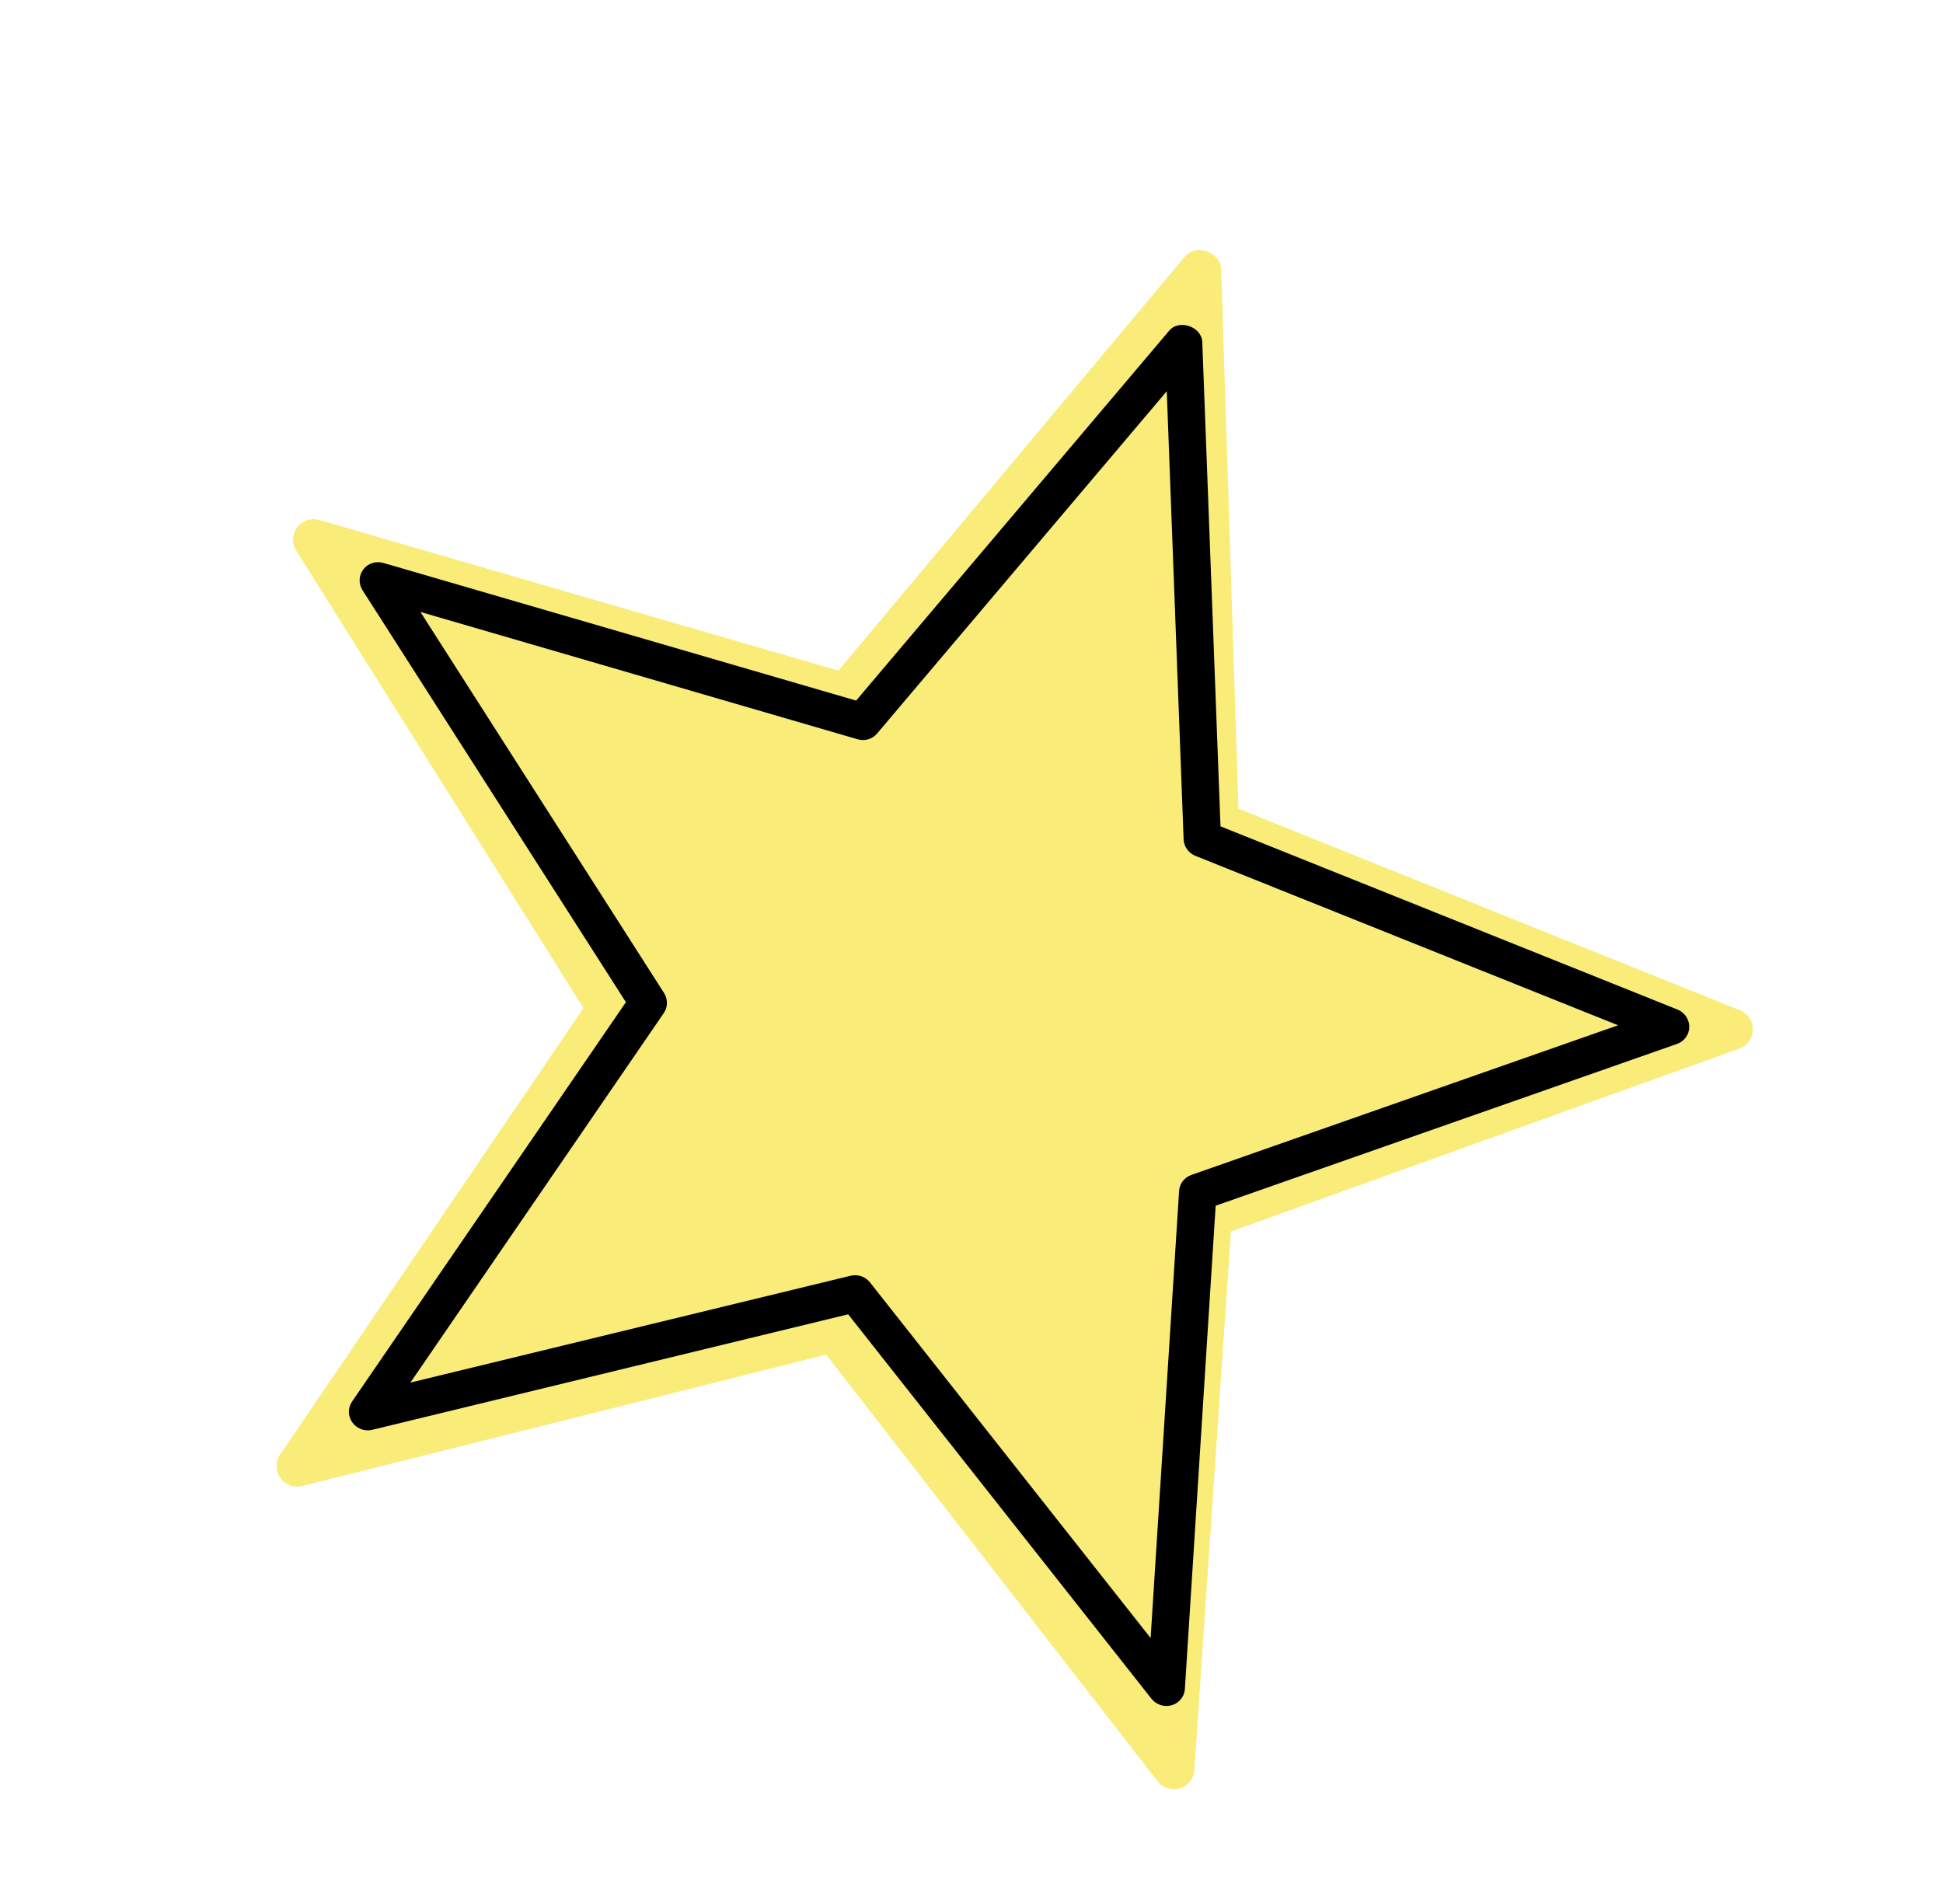
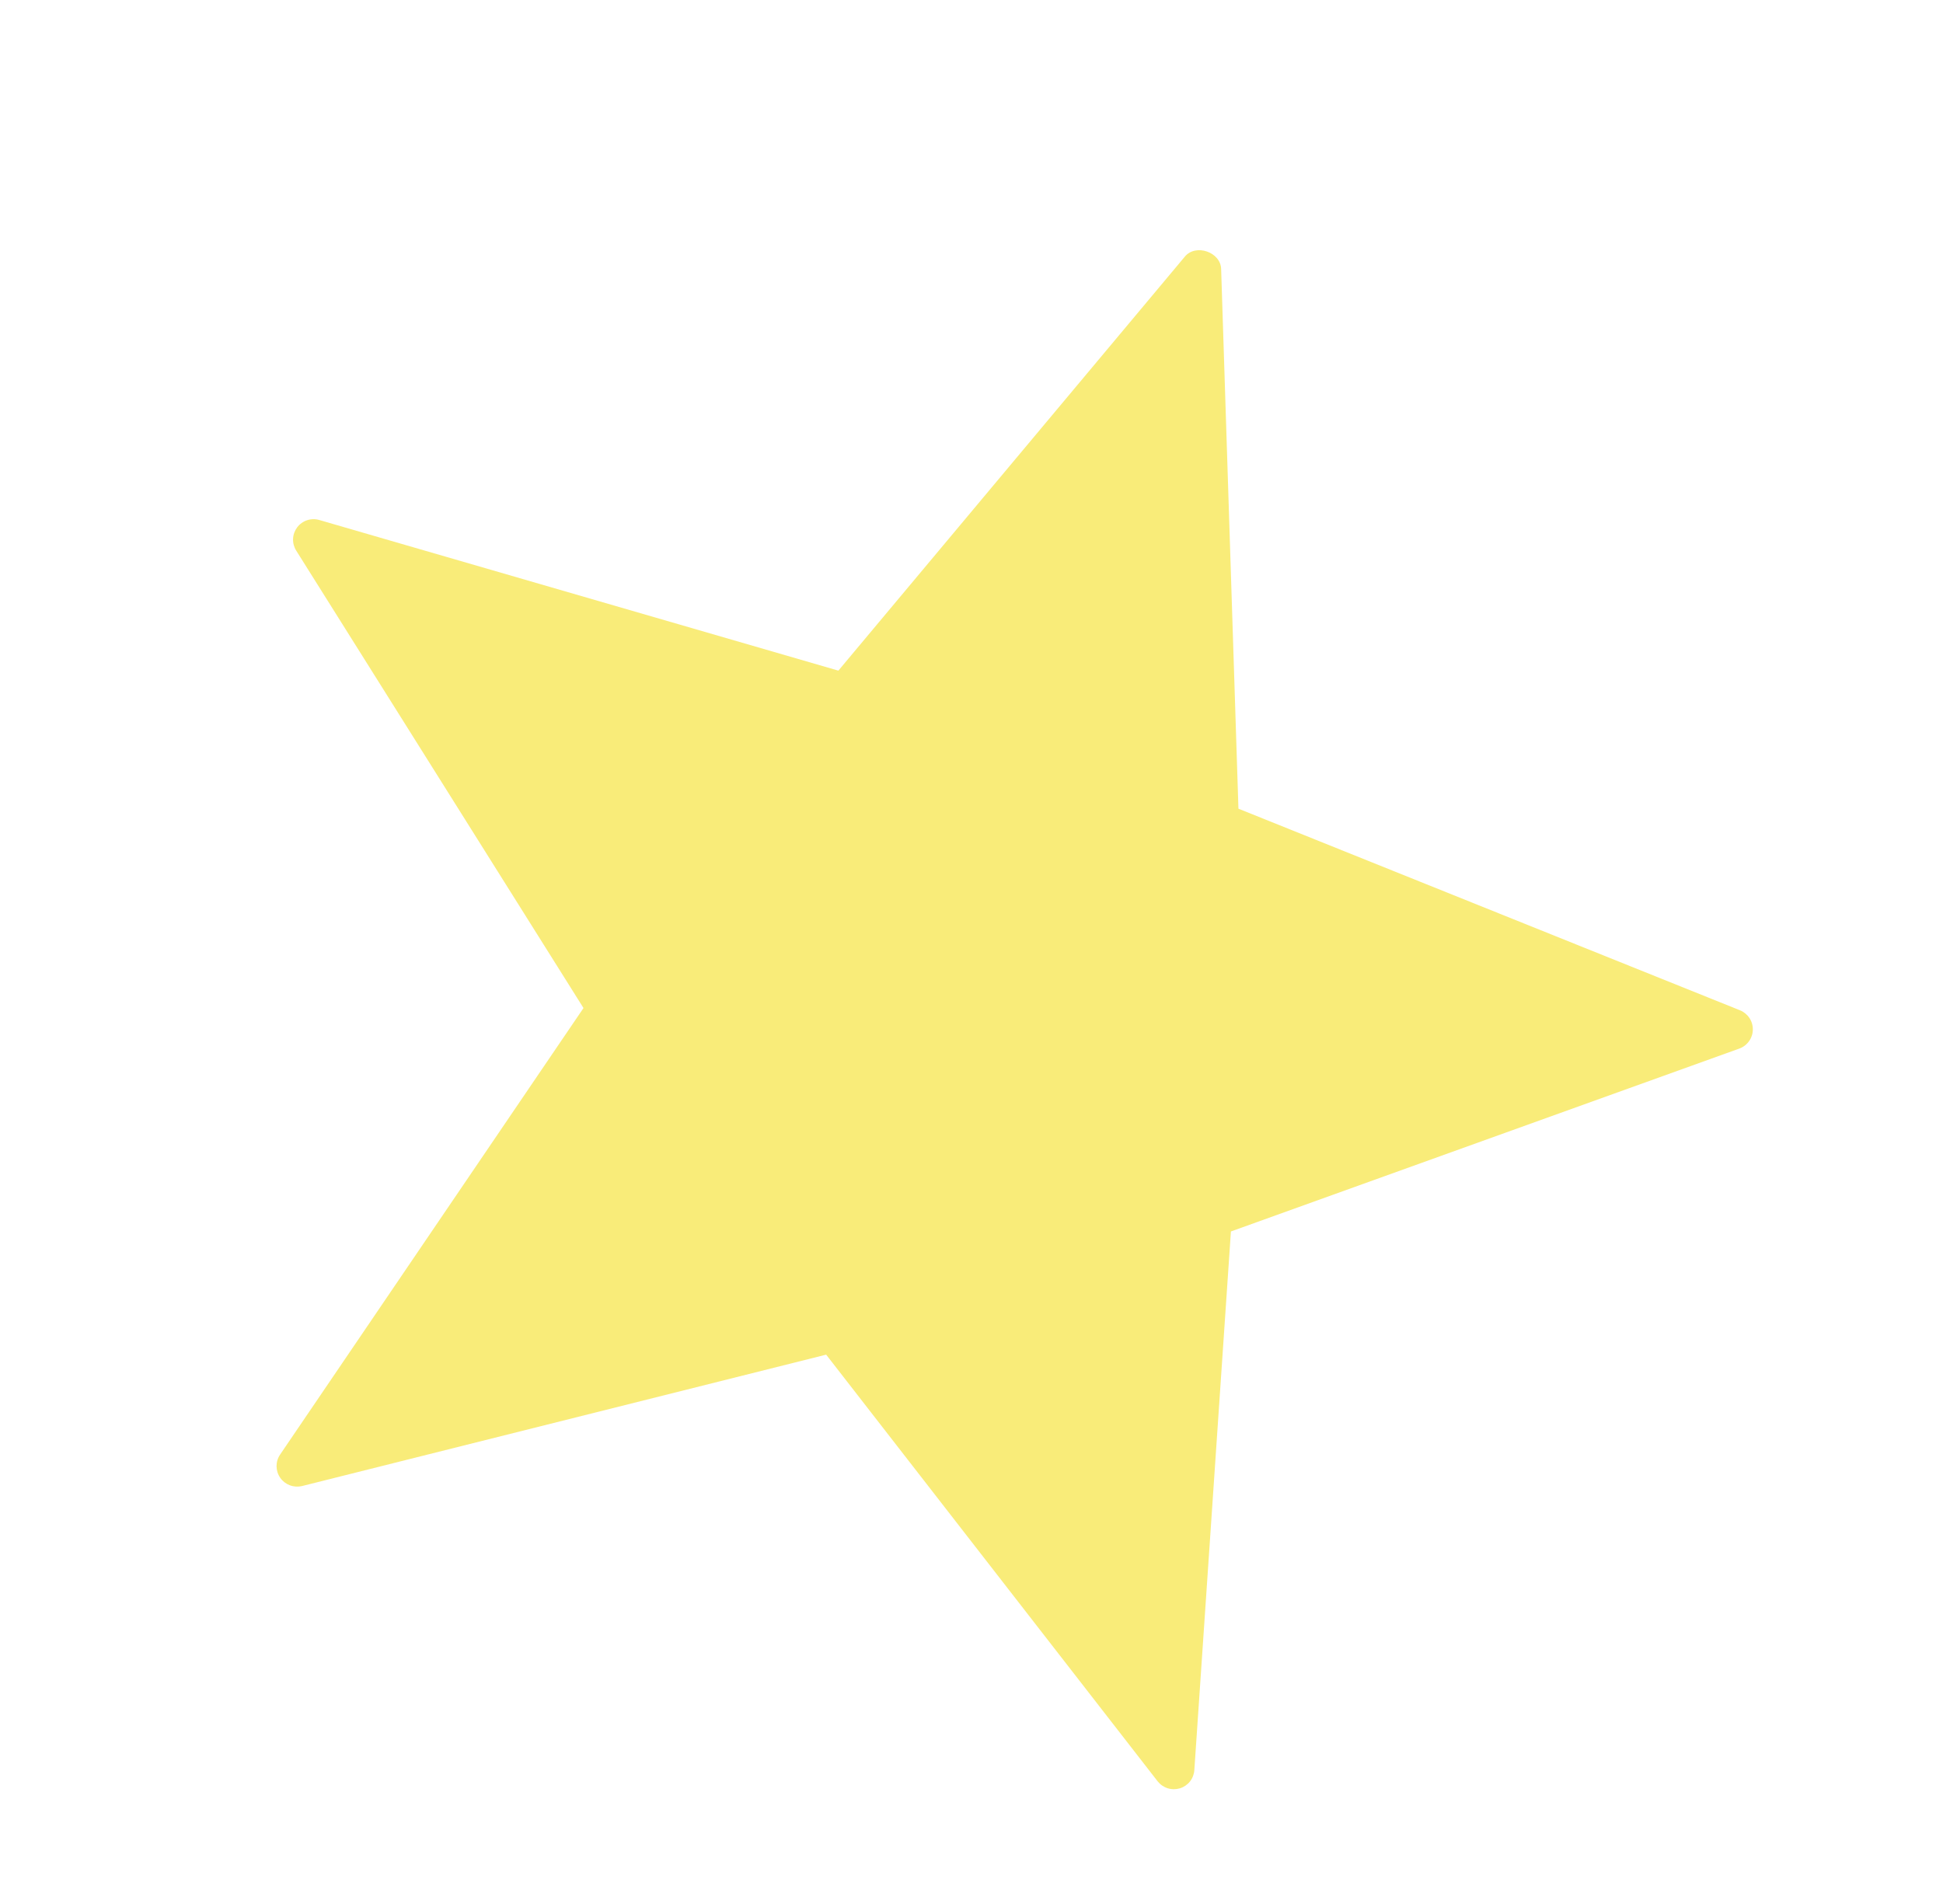
<svg xmlns="http://www.w3.org/2000/svg" width="101" height="99" viewBox="0 0 101 99" fill="none">
  <path d="M91.115 53.529C91.119 53.313 91.058 53.101 90.938 52.921C90.819 52.741 90.648 52.601 90.447 52.52L64.376 42.04L63.477 13.988C63.453 13.102 62.159 12.656 61.592 13.338L43.58 34.863L16.597 27.032C16.389 26.971 16.168 26.976 15.963 27.044C15.758 27.112 15.578 27.241 15.448 27.414C15.318 27.587 15.243 27.795 15.234 28.011C15.225 28.226 15.282 28.44 15.397 28.623L30.331 52.403L14.56 75.617C14.31 75.982 14.315 76.464 14.569 76.827C14.693 77.004 14.868 77.138 15.07 77.214C15.273 77.29 15.493 77.303 15.703 77.252L42.945 70.422L60.175 92.601C60.309 92.772 60.491 92.898 60.697 92.963C60.903 93.028 61.125 93.029 61.332 92.967C61.539 92.904 61.721 92.78 61.856 92.61C61.99 92.441 62.069 92.235 62.083 92.019L63.985 64.018L90.408 54.512C90.612 54.439 90.789 54.306 90.915 54.13C91.041 53.955 91.111 53.745 91.115 53.529V53.529Z" fill="#F9EC79" />
-   <path d="M60.309 88.631C60.131 88.569 59.973 88.458 59.856 88.311L44.089 68.325L19.348 74.33C19.158 74.377 18.957 74.365 18.772 74.296C18.587 74.227 18.427 74.104 18.314 73.944C18.2 73.785 18.138 73.595 18.136 73.401C18.134 73.207 18.192 73.017 18.302 72.858L32.536 52.098L18.848 30.688C18.741 30.523 18.688 30.331 18.694 30.137C18.701 29.943 18.768 29.756 18.886 29.601C19.003 29.446 19.166 29.331 19.353 29.271C19.54 29.212 19.742 29.209 19.931 29.265L44.503 36.42L60.78 17.186C61.291 16.576 62.469 16.983 62.496 17.779L63.443 42.957L87.197 52.481C87.38 52.555 87.536 52.681 87.646 52.843C87.755 53.006 87.812 53.196 87.81 53.39C87.807 53.584 87.745 53.772 87.631 53.929C87.517 54.086 87.357 54.205 87.172 54.269L63.192 62.679L61.592 87.799C61.583 87.945 61.54 88.088 61.465 88.215C61.391 88.342 61.288 88.45 61.163 88.53C61.039 88.611 60.898 88.662 60.749 88.679C60.601 88.697 60.451 88.68 60.309 88.631ZM44.772 66.346C44.95 66.407 45.106 66.519 45.223 66.666L59.811 85.153L61.291 61.913C61.303 61.728 61.369 61.55 61.482 61.402C61.595 61.254 61.749 61.142 61.926 61.08L84.109 53.299L62.137 44.491C61.962 44.42 61.811 44.301 61.703 44.149C61.595 43.996 61.533 43.817 61.526 43.631L60.65 20.338L45.592 38.132C45.473 38.274 45.314 38.379 45.134 38.432C44.955 38.485 44.763 38.485 44.582 38.432L21.854 31.812L34.517 51.62C34.618 51.778 34.671 51.962 34.668 52.148C34.666 52.334 34.608 52.514 34.503 52.668L21.334 71.873L44.219 66.319C44.402 66.275 44.593 66.285 44.772 66.346V66.346Z" fill="black" />
</svg>